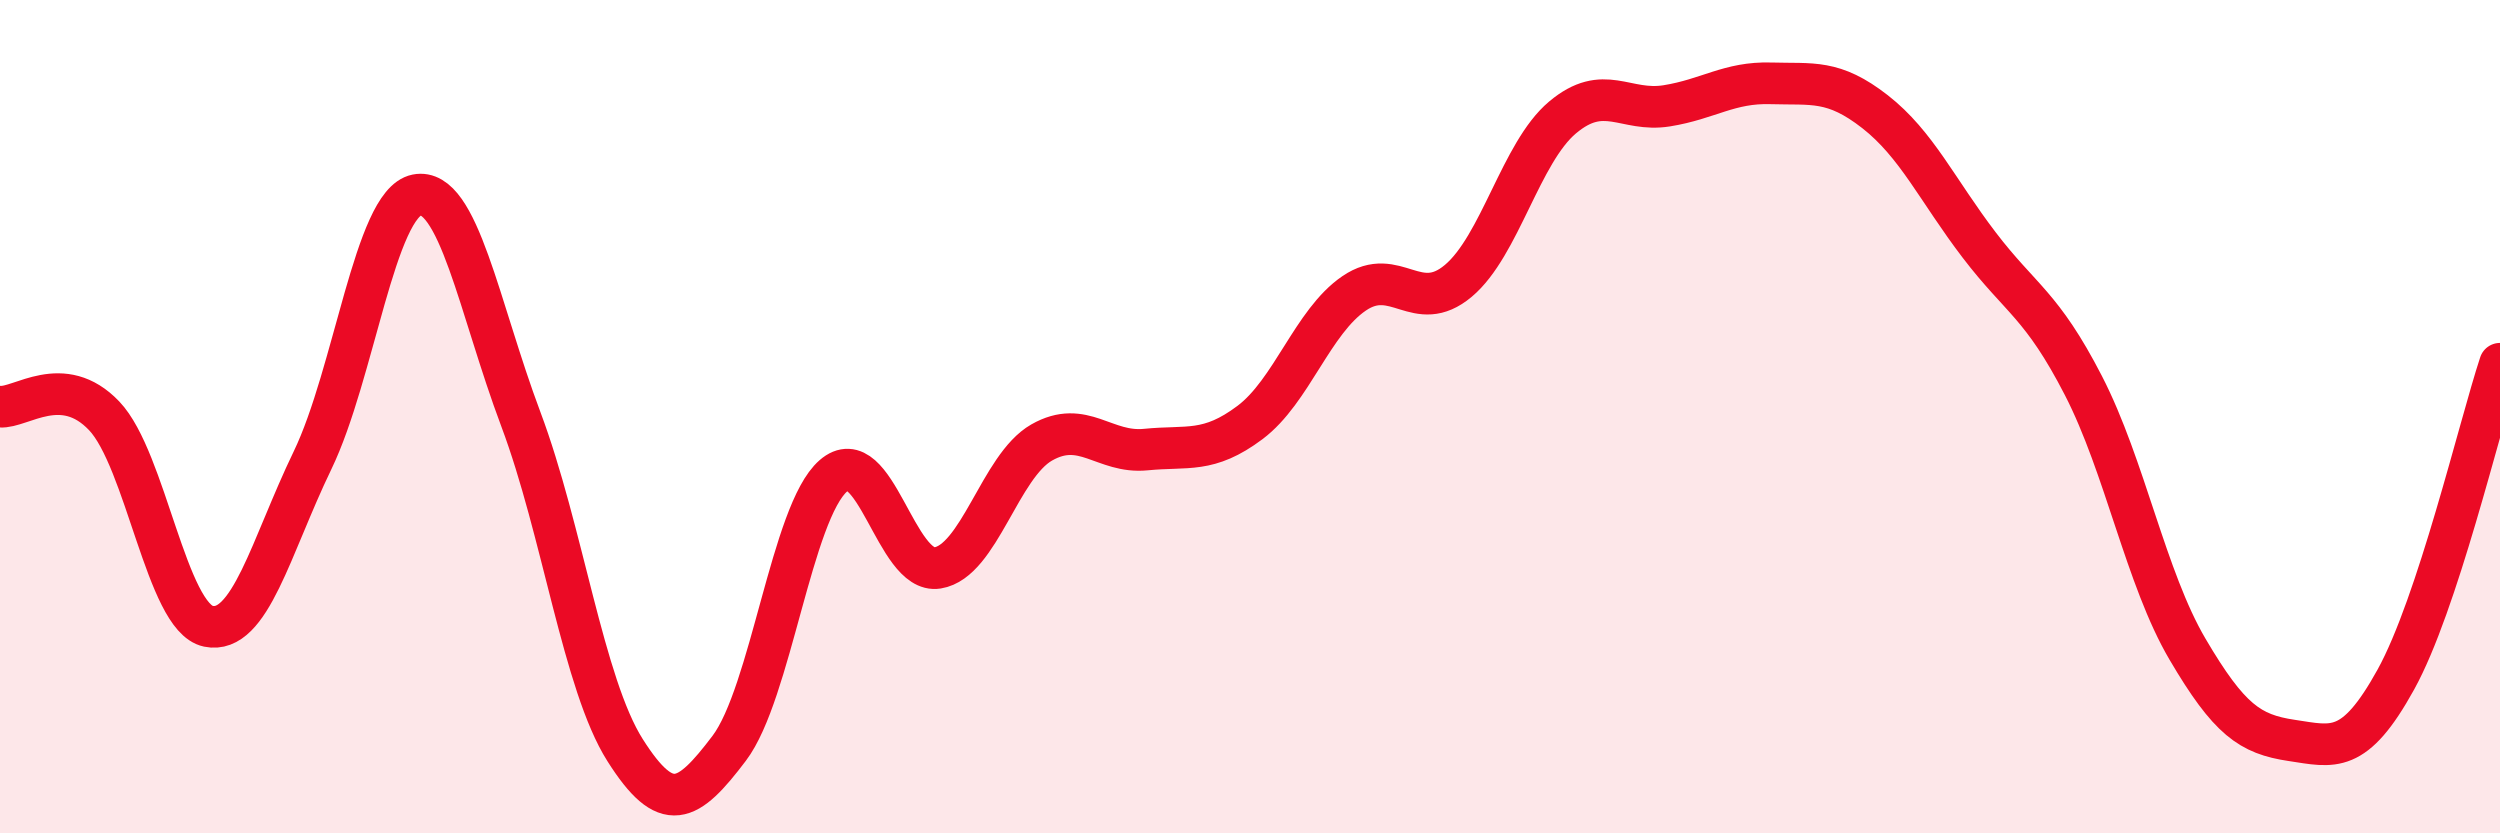
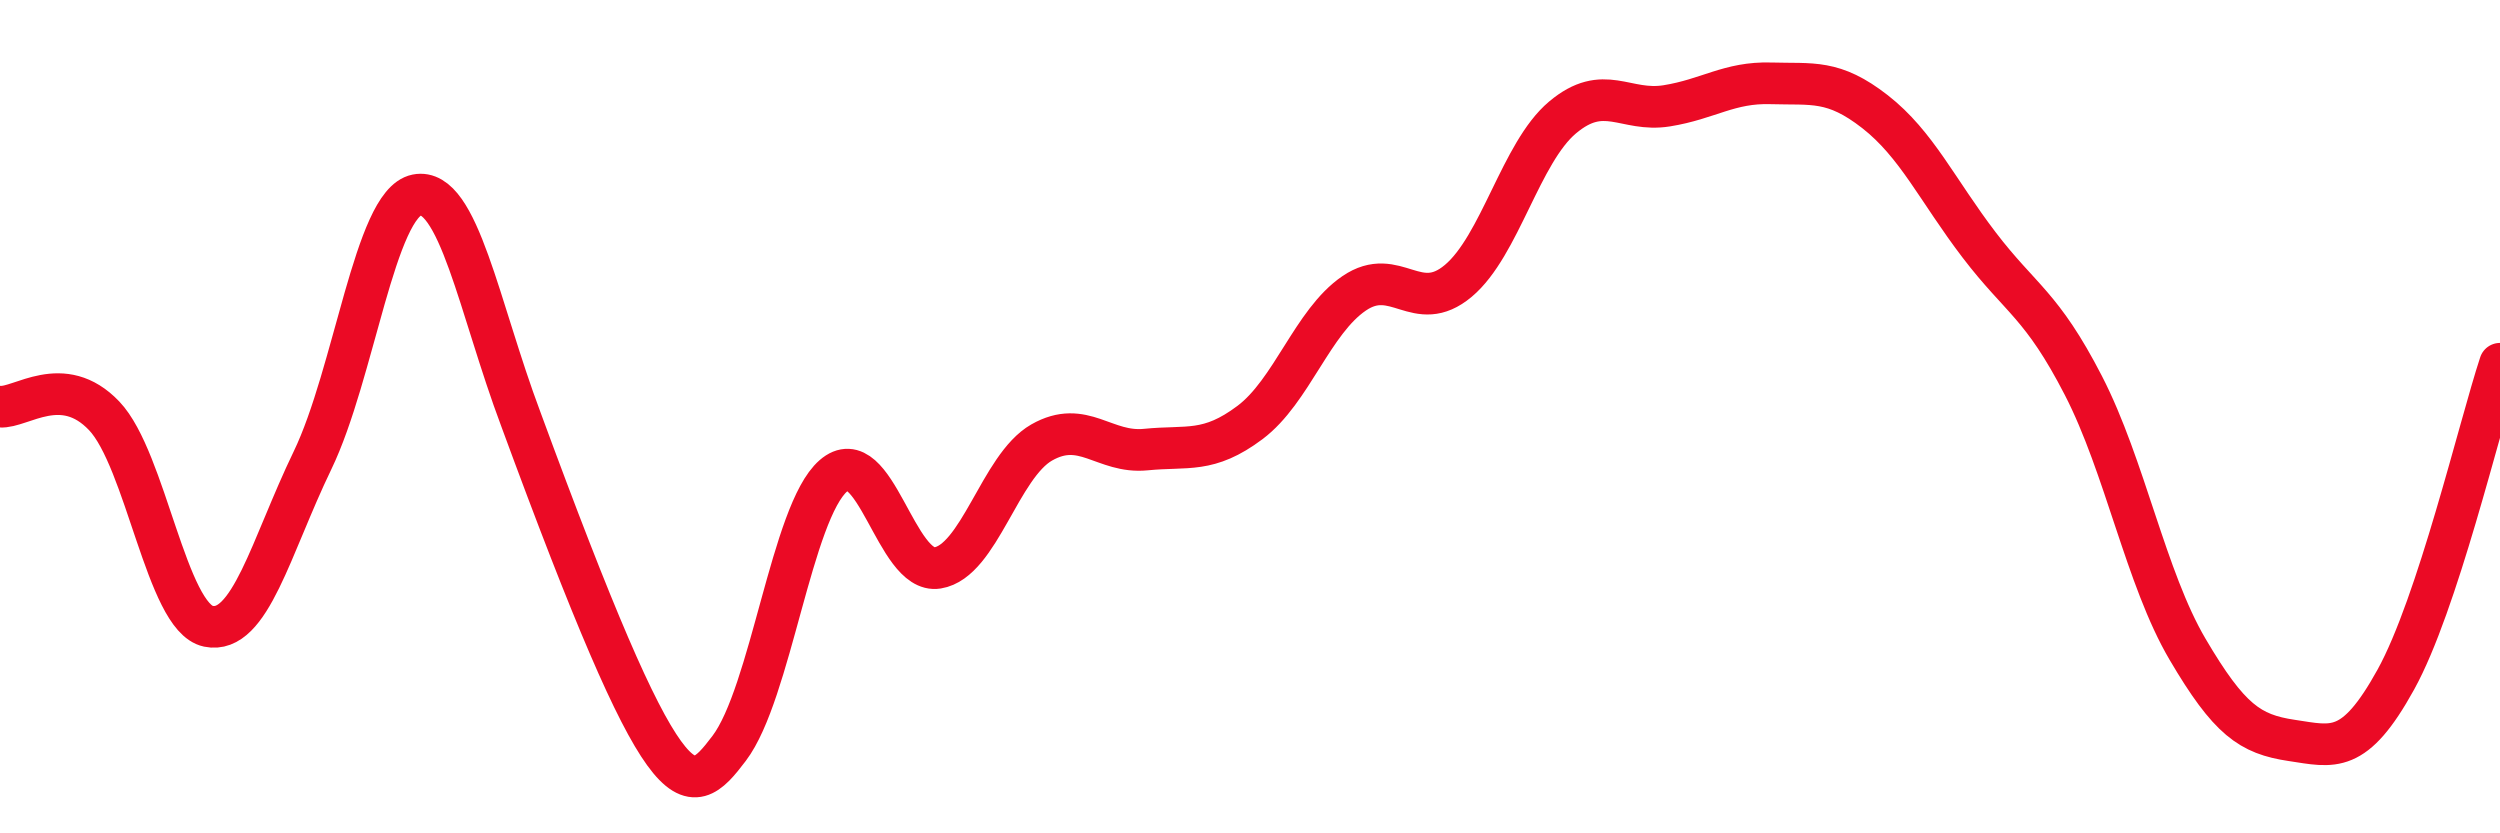
<svg xmlns="http://www.w3.org/2000/svg" width="60" height="20" viewBox="0 0 60 20">
-   <path d="M 0,9.76 C 0.5,9.8 1.5,8.93 2.5,9.98 C 3.5,11.03 4,14.82 5,15.03 C 6,15.24 6.5,13.12 7.5,11.05 C 8.5,8.98 9,4.88 10,4.68 C 11,4.48 11.5,7.4 12.5,10.06 C 13.5,12.72 14,16.42 15,18 C 16,19.58 16.5,19.28 17.5,17.96 C 18.5,16.64 19,12.29 20,11.42 C 21,10.55 21.5,13.79 22.5,13.63 C 23.5,13.47 24,11.19 25,10.62 C 26,10.05 26.5,10.89 27.5,10.79 C 28.5,10.69 29,10.89 30,10.14 C 31,9.39 31.5,7.72 32.5,7.04 C 33.5,6.36 34,7.58 35,6.74 C 36,5.9 36.5,3.66 37.5,2.82 C 38.5,1.98 39,2.7 40,2.54 C 41,2.38 41.5,1.97 42.5,2 C 43.5,2.03 44,1.9 45,2.68 C 46,3.46 46.5,4.57 47.5,5.88 C 48.5,7.19 49,7.31 50,9.25 C 51,11.19 51.5,13.88 52.5,15.58 C 53.5,17.28 54,17.62 55,17.77 C 56,17.92 56.5,18.12 57.5,16.31 C 58.5,14.5 59.5,10.25 60,8.73L60 20L0 20Z" fill="#EB0A25" opacity="0.1" stroke-linecap="round" stroke-linejoin="round" />
-   <path d="M 0,9.76 C 0.5,9.8 1.5,8.93 2.5,9.98 C 3.5,11.03 4,14.82 5,15.03 C 6,15.24 6.5,13.12 7.5,11.05 C 8.5,8.98 9,4.88 10,4.68 C 11,4.48 11.5,7.4 12.5,10.06 C 13.5,12.72 14,16.42 15,18 C 16,19.58 16.5,19.28 17.5,17.96 C 18.5,16.64 19,12.29 20,11.42 C 21,10.55 21.5,13.79 22.5,13.63 C 23.5,13.47 24,11.19 25,10.62 C 26,10.05 26.5,10.89 27.5,10.79 C 28.5,10.69 29,10.89 30,10.14 C 31,9.39 31.5,7.72 32.5,7.04 C 33.5,6.36 34,7.58 35,6.74 C 36,5.9 36.5,3.66 37.5,2.82 C 38.5,1.98 39,2.7 40,2.54 C 41,2.38 41.5,1.97 42.5,2 C 43.5,2.03 44,1.9 45,2.68 C 46,3.46 46.5,4.57 47.5,5.88 C 48.5,7.19 49,7.31 50,9.25 C 51,11.19 51.5,13.88 52.5,15.58 C 53.5,17.28 54,17.62 55,17.77 C 56,17.92 56.5,18.12 57.5,16.31 C 58.5,14.5 59.5,10.25 60,8.73" stroke="#EB0A25" stroke-width="1" fill="none" stroke-linecap="round" stroke-linejoin="round" />
+   <path d="M 0,9.76 C 0.5,9.8 1.5,8.93 2.5,9.98 C 3.5,11.03 4,14.82 5,15.03 C 6,15.24 6.5,13.12 7.5,11.05 C 8.5,8.98 9,4.88 10,4.68 C 11,4.48 11.5,7.4 12.5,10.06 C 16,19.58 16.5,19.28 17.5,17.96 C 18.5,16.64 19,12.29 20,11.42 C 21,10.55 21.5,13.79 22.5,13.63 C 23.5,13.47 24,11.19 25,10.62 C 26,10.05 26.5,10.89 27.5,10.79 C 28.5,10.69 29,10.89 30,10.14 C 31,9.39 31.5,7.72 32.5,7.04 C 33.5,6.36 34,7.58 35,6.74 C 36,5.9 36.5,3.66 37.5,2.82 C 38.5,1.98 39,2.7 40,2.54 C 41,2.38 41.5,1.97 42.5,2 C 43.5,2.03 44,1.9 45,2.68 C 46,3.46 46.5,4.57 47.5,5.88 C 48.5,7.19 49,7.31 50,9.25 C 51,11.19 51.5,13.88 52.5,15.58 C 53.5,17.28 54,17.62 55,17.77 C 56,17.92 56.5,18.12 57.5,16.31 C 58.5,14.5 59.5,10.25 60,8.73" stroke="#EB0A25" stroke-width="1" fill="none" stroke-linecap="round" stroke-linejoin="round" />
</svg>